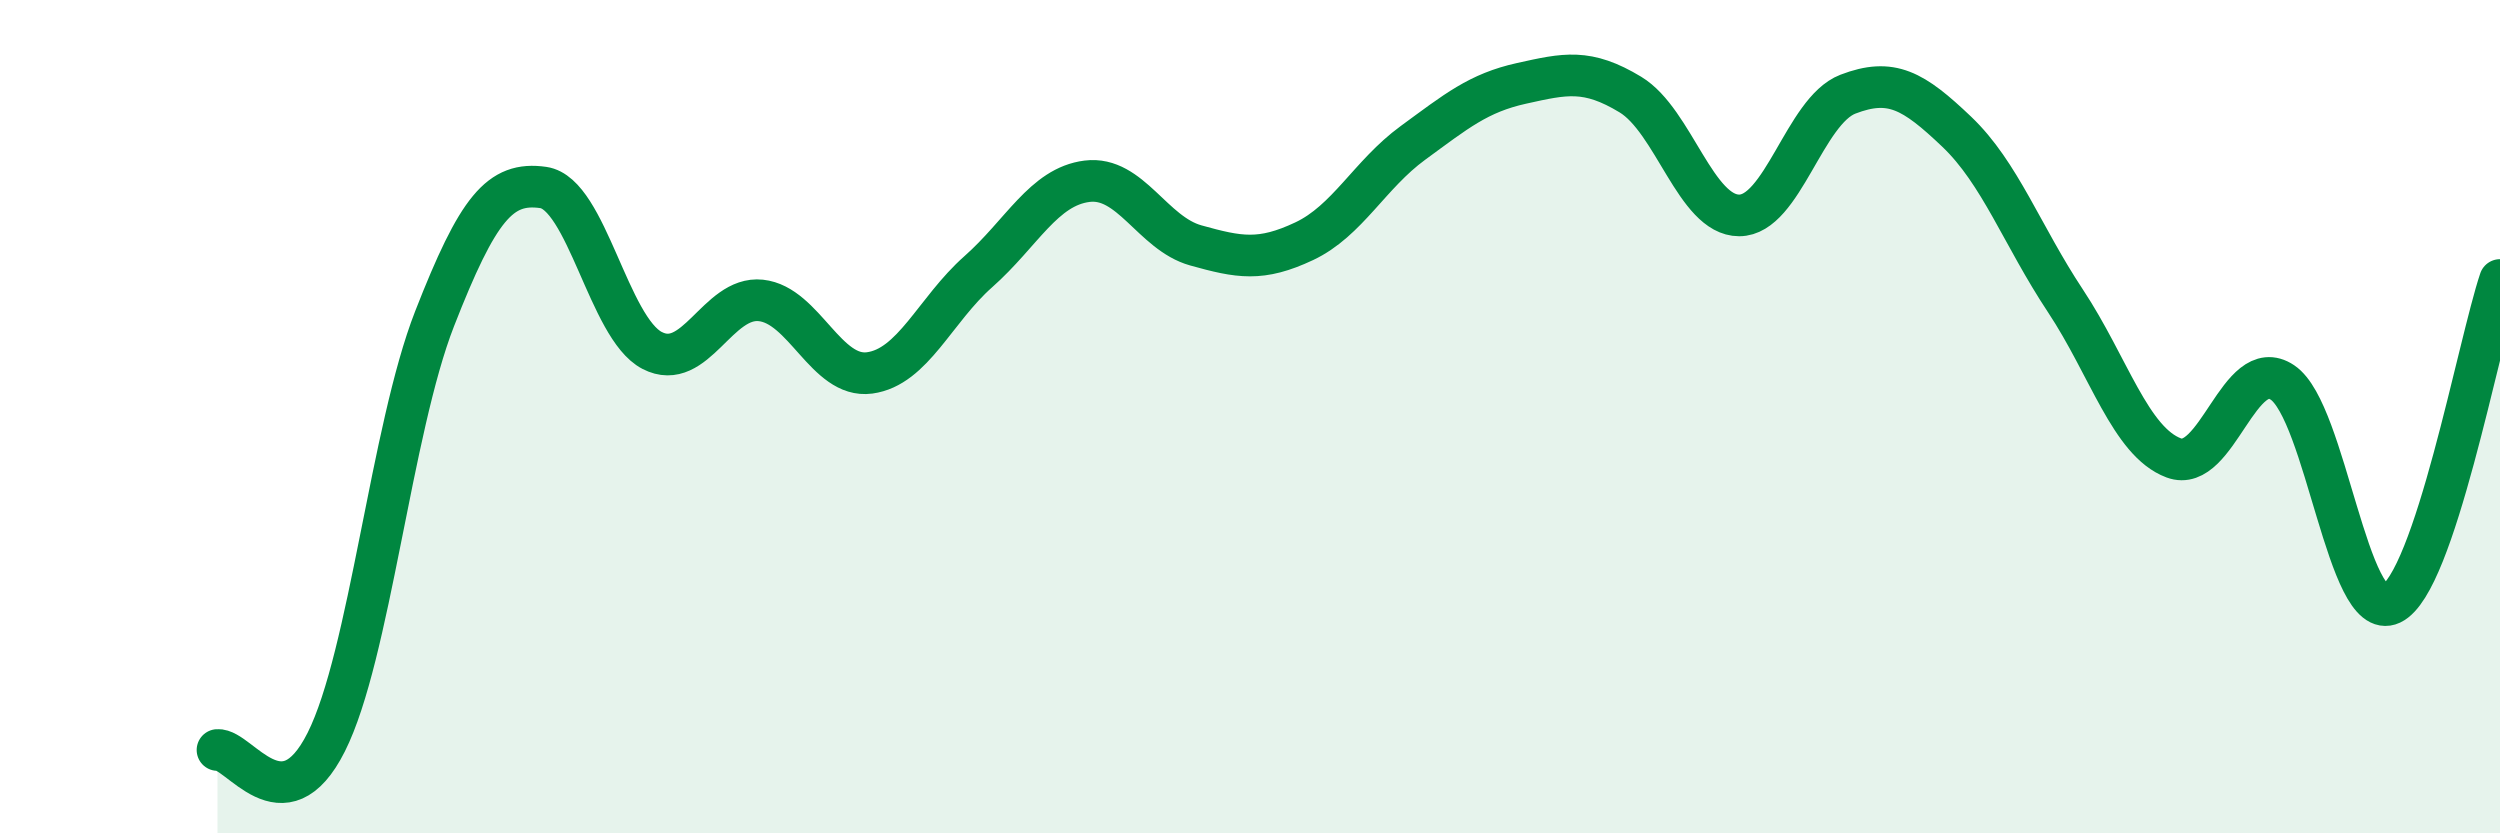
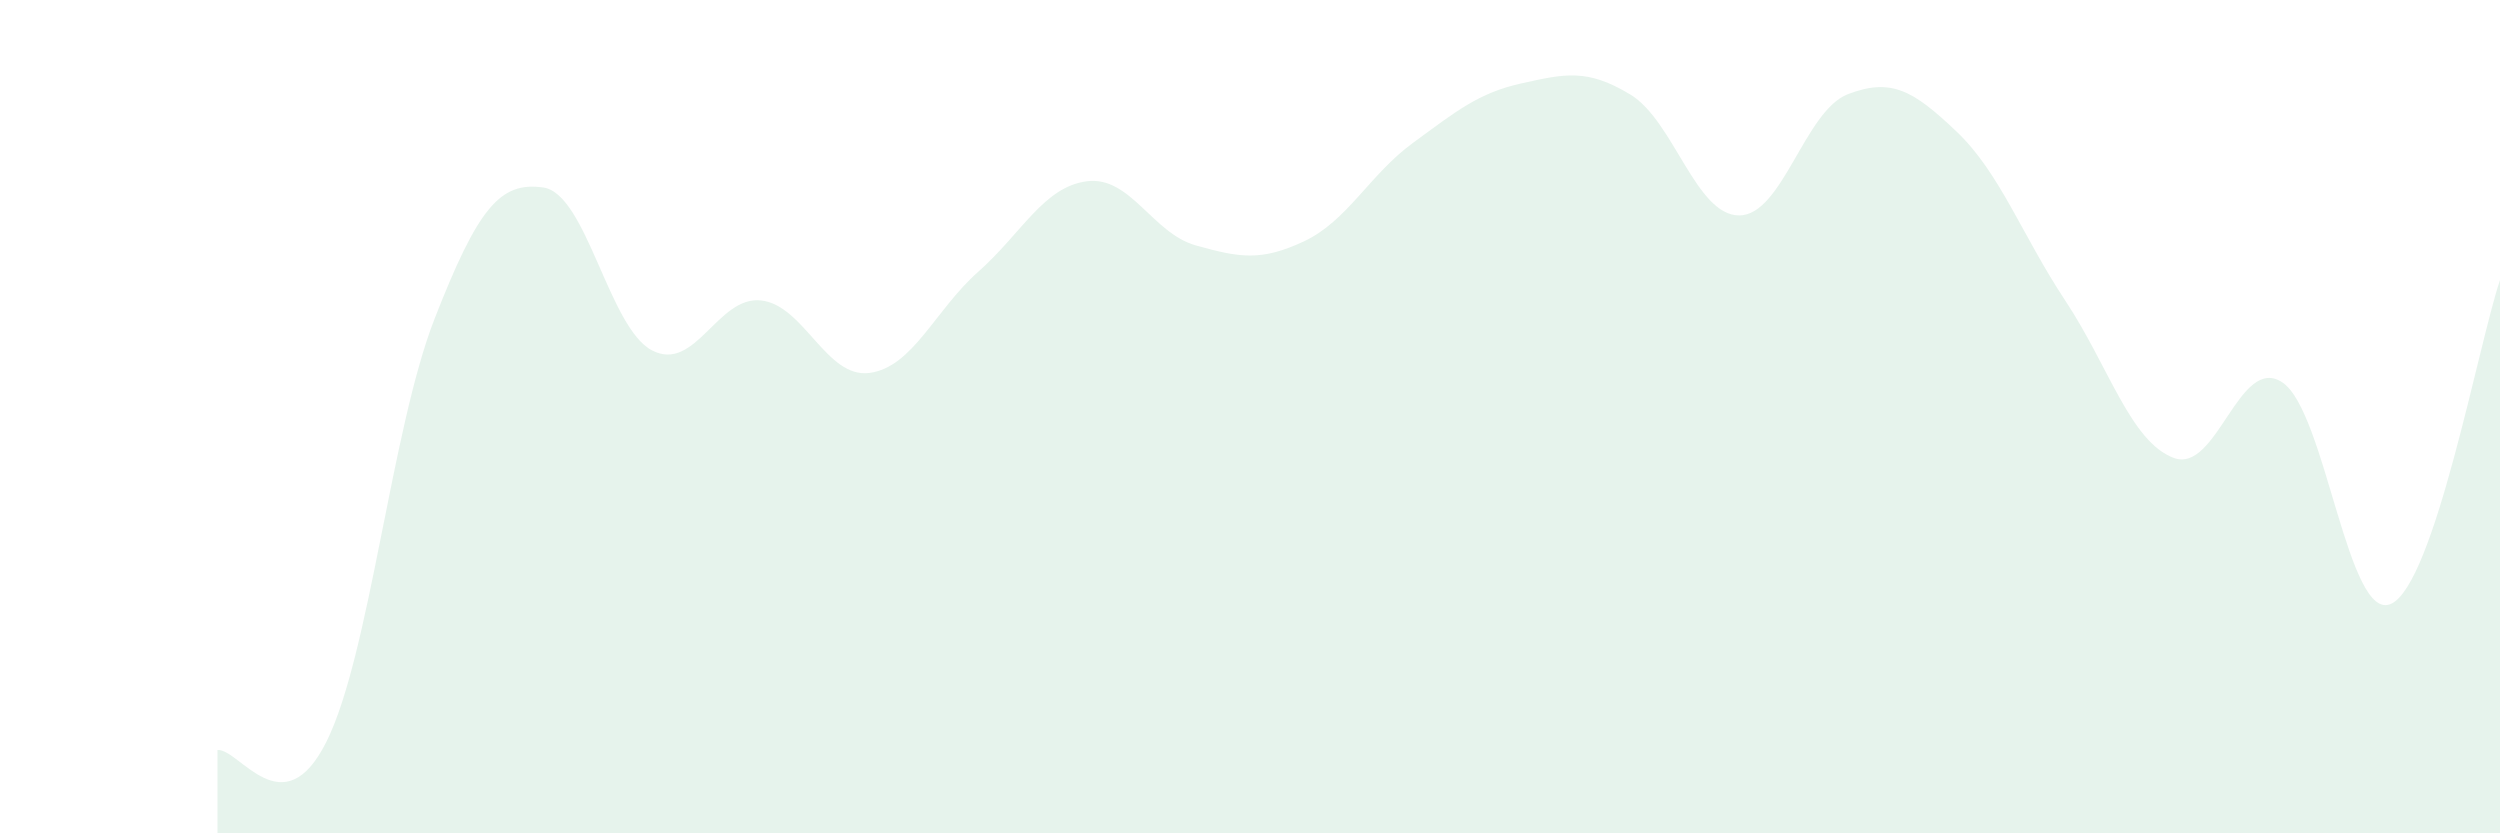
<svg xmlns="http://www.w3.org/2000/svg" width="60" height="20" viewBox="0 0 60 20">
  <path d="M 5.22,18 C 5.74,17.96 6.79,19.88 7.83,17.81 C 8.87,15.74 9.39,10.31 10.43,7.65 C 11.47,4.99 12,4.35 13.04,4.5 C 14.08,4.65 14.61,7.87 15.65,8.41 C 16.69,8.95 17.22,7.1 18.26,7.21 C 19.3,7.32 19.83,9.09 20.87,8.95 C 21.91,8.81 22.44,7.44 23.48,6.52 C 24.52,5.6 25.05,4.48 26.09,4.35 C 27.13,4.22 27.66,5.6 28.7,5.89 C 29.74,6.18 30.26,6.28 31.3,5.79 C 32.34,5.3 32.87,4.19 33.91,3.43 C 34.95,2.67 35.48,2.23 36.52,2 C 37.56,1.77 38.09,1.64 39.13,2.27 C 40.17,2.9 40.7,5.17 41.74,5.17 C 42.78,5.17 43.31,2.66 44.35,2.26 C 45.39,1.86 45.92,2.17 46.96,3.16 C 48,4.15 48.53,5.65 49.57,7.22 C 50.61,8.79 51.13,10.6 52.17,10.99 C 53.21,11.38 53.74,8.48 54.78,9.18 C 55.82,9.88 56.35,14.98 57.39,14.49 C 58.43,14 59.48,8.27 60,6.72L60 20L5.22 20Z" fill="#008740" opacity="0.1" stroke-linecap="round" stroke-linejoin="round" />
-   <path d="M 5.22,18 C 5.74,17.96 6.79,19.88 7.83,17.81 C 8.87,15.74 9.39,10.31 10.43,7.65 C 11.47,4.99 12,4.35 13.04,4.5 C 14.08,4.65 14.61,7.87 15.65,8.41 C 16.69,8.95 17.22,7.1 18.26,7.21 C 19.3,7.32 19.83,9.09 20.87,8.95 C 21.91,8.81 22.44,7.44 23.48,6.52 C 24.52,5.6 25.05,4.48 26.09,4.35 C 27.13,4.22 27.66,5.6 28.7,5.89 C 29.74,6.18 30.26,6.28 31.3,5.79 C 32.34,5.3 32.87,4.19 33.91,3.43 C 34.95,2.67 35.48,2.23 36.52,2 C 37.56,1.77 38.09,1.64 39.13,2.27 C 40.17,2.9 40.7,5.17 41.74,5.17 C 42.78,5.17 43.31,2.66 44.35,2.26 C 45.39,1.86 45.92,2.17 46.96,3.16 C 48,4.15 48.53,5.65 49.57,7.22 C 50.61,8.79 51.13,10.6 52.17,10.99 C 53.21,11.38 53.74,8.48 54.78,9.18 C 55.82,9.88 56.35,14.98 57.39,14.49 C 58.43,14 59.48,8.27 60,6.72" stroke="#008740" stroke-width="1" fill="none" stroke-linecap="round" stroke-linejoin="round" />
</svg>